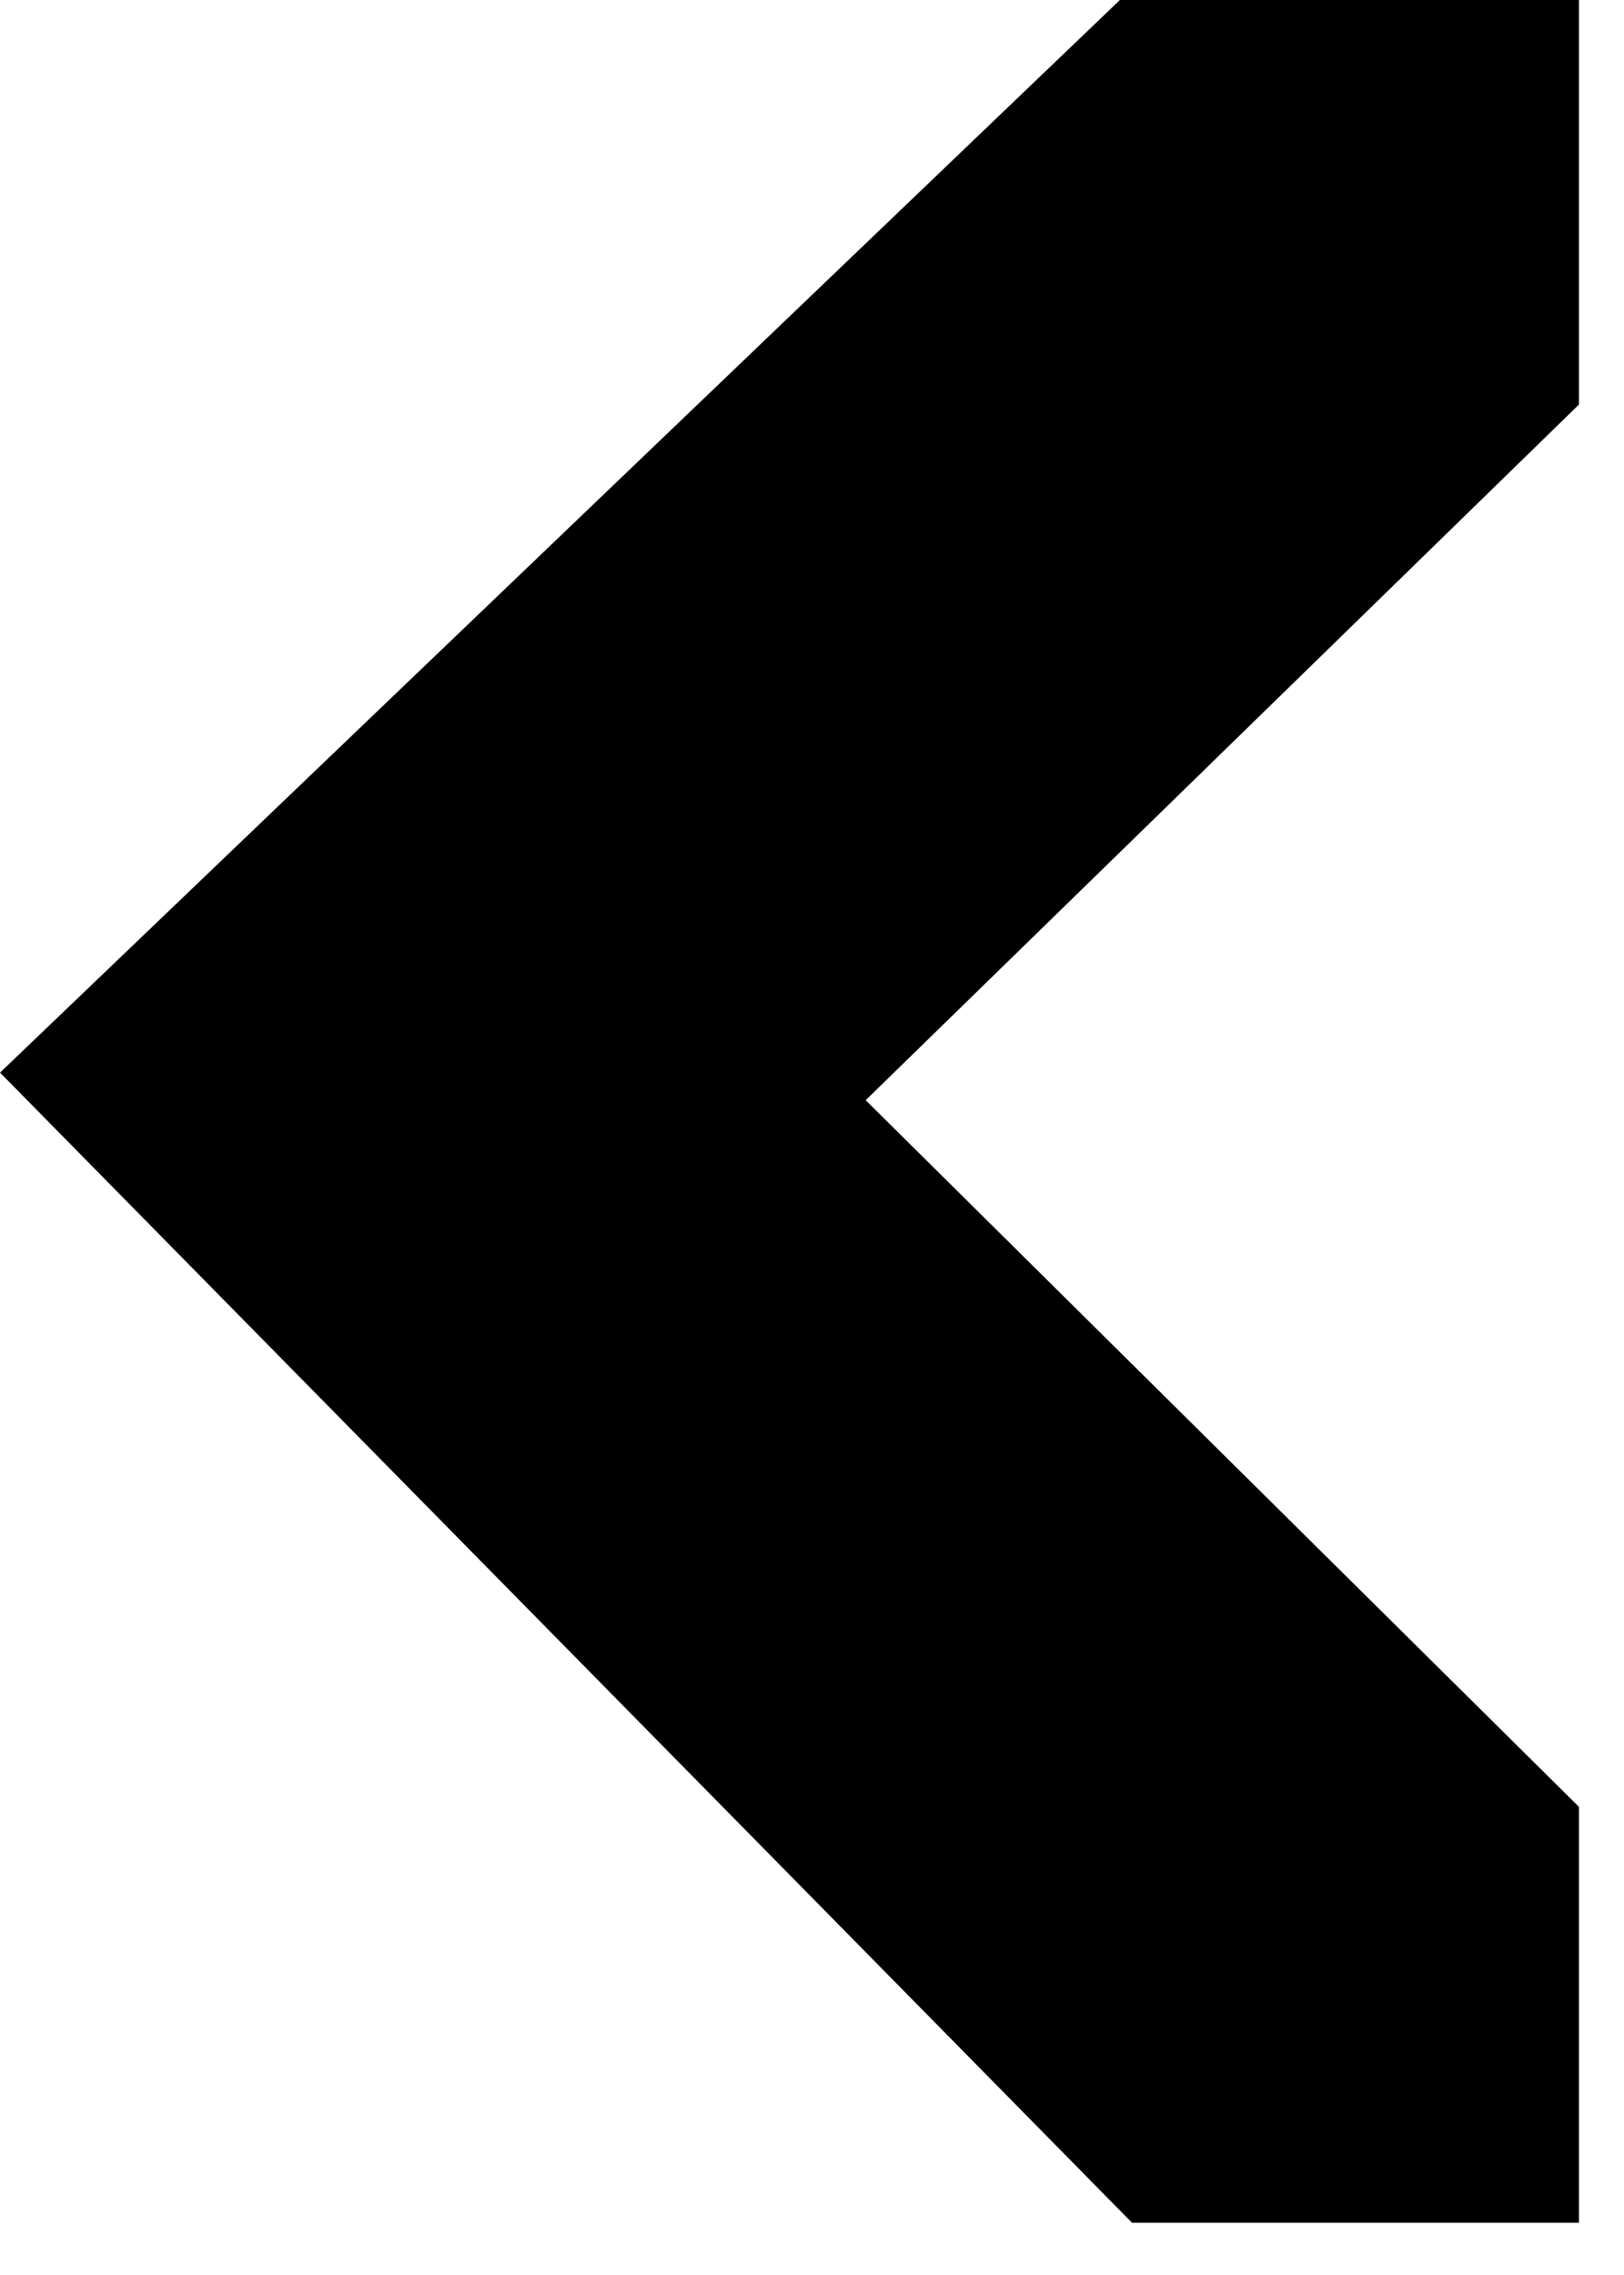
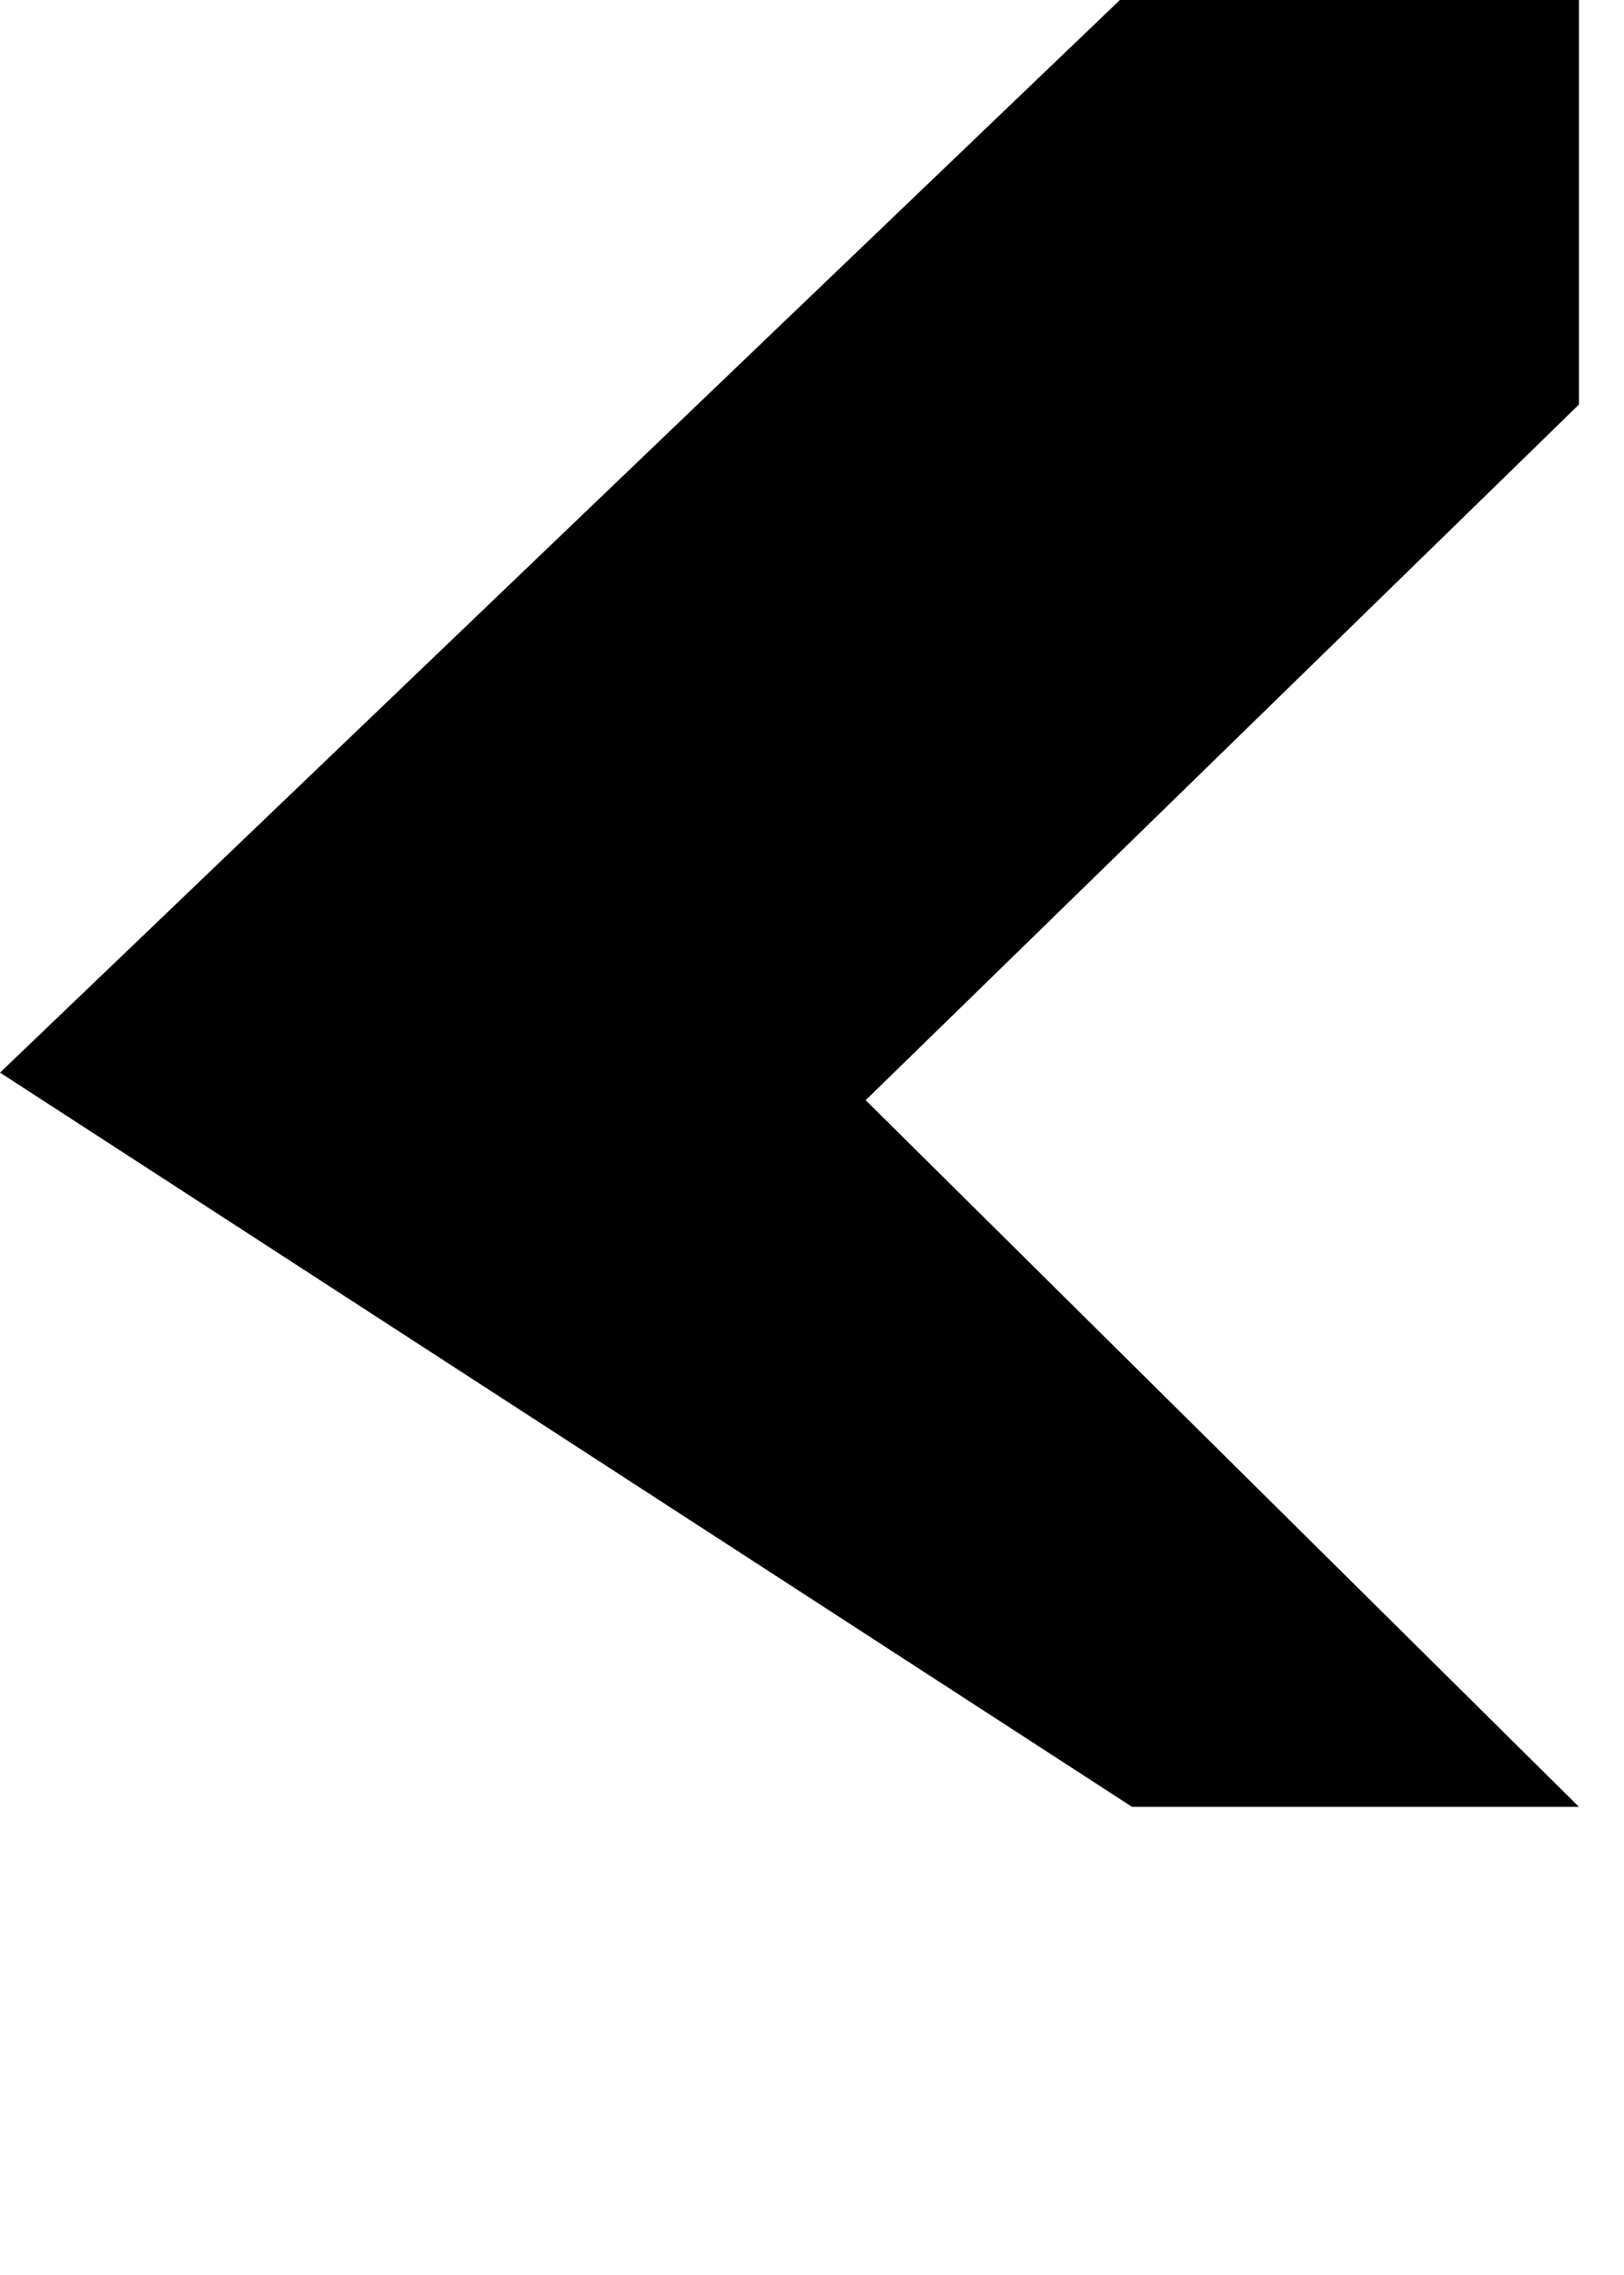
<svg xmlns="http://www.w3.org/2000/svg" width="20" height="28" viewBox="0 0 20 28" fill="none">
-   <path fill-rule="evenodd" clip-rule="evenodd" d="M0.001 13.201L13.792 0H19.445V4.979L10.661 13.541L19.445 22.238V27.357H13.941L0.001 13.202L0.001 13.202L0.001 13.201Z" fill="black" />
+   <path fill-rule="evenodd" clip-rule="evenodd" d="M0.001 13.201L13.792 0H19.445V4.979L10.661 13.541L19.445 22.238H13.941L0.001 13.202L0.001 13.202L0.001 13.201Z" fill="black" />
</svg>